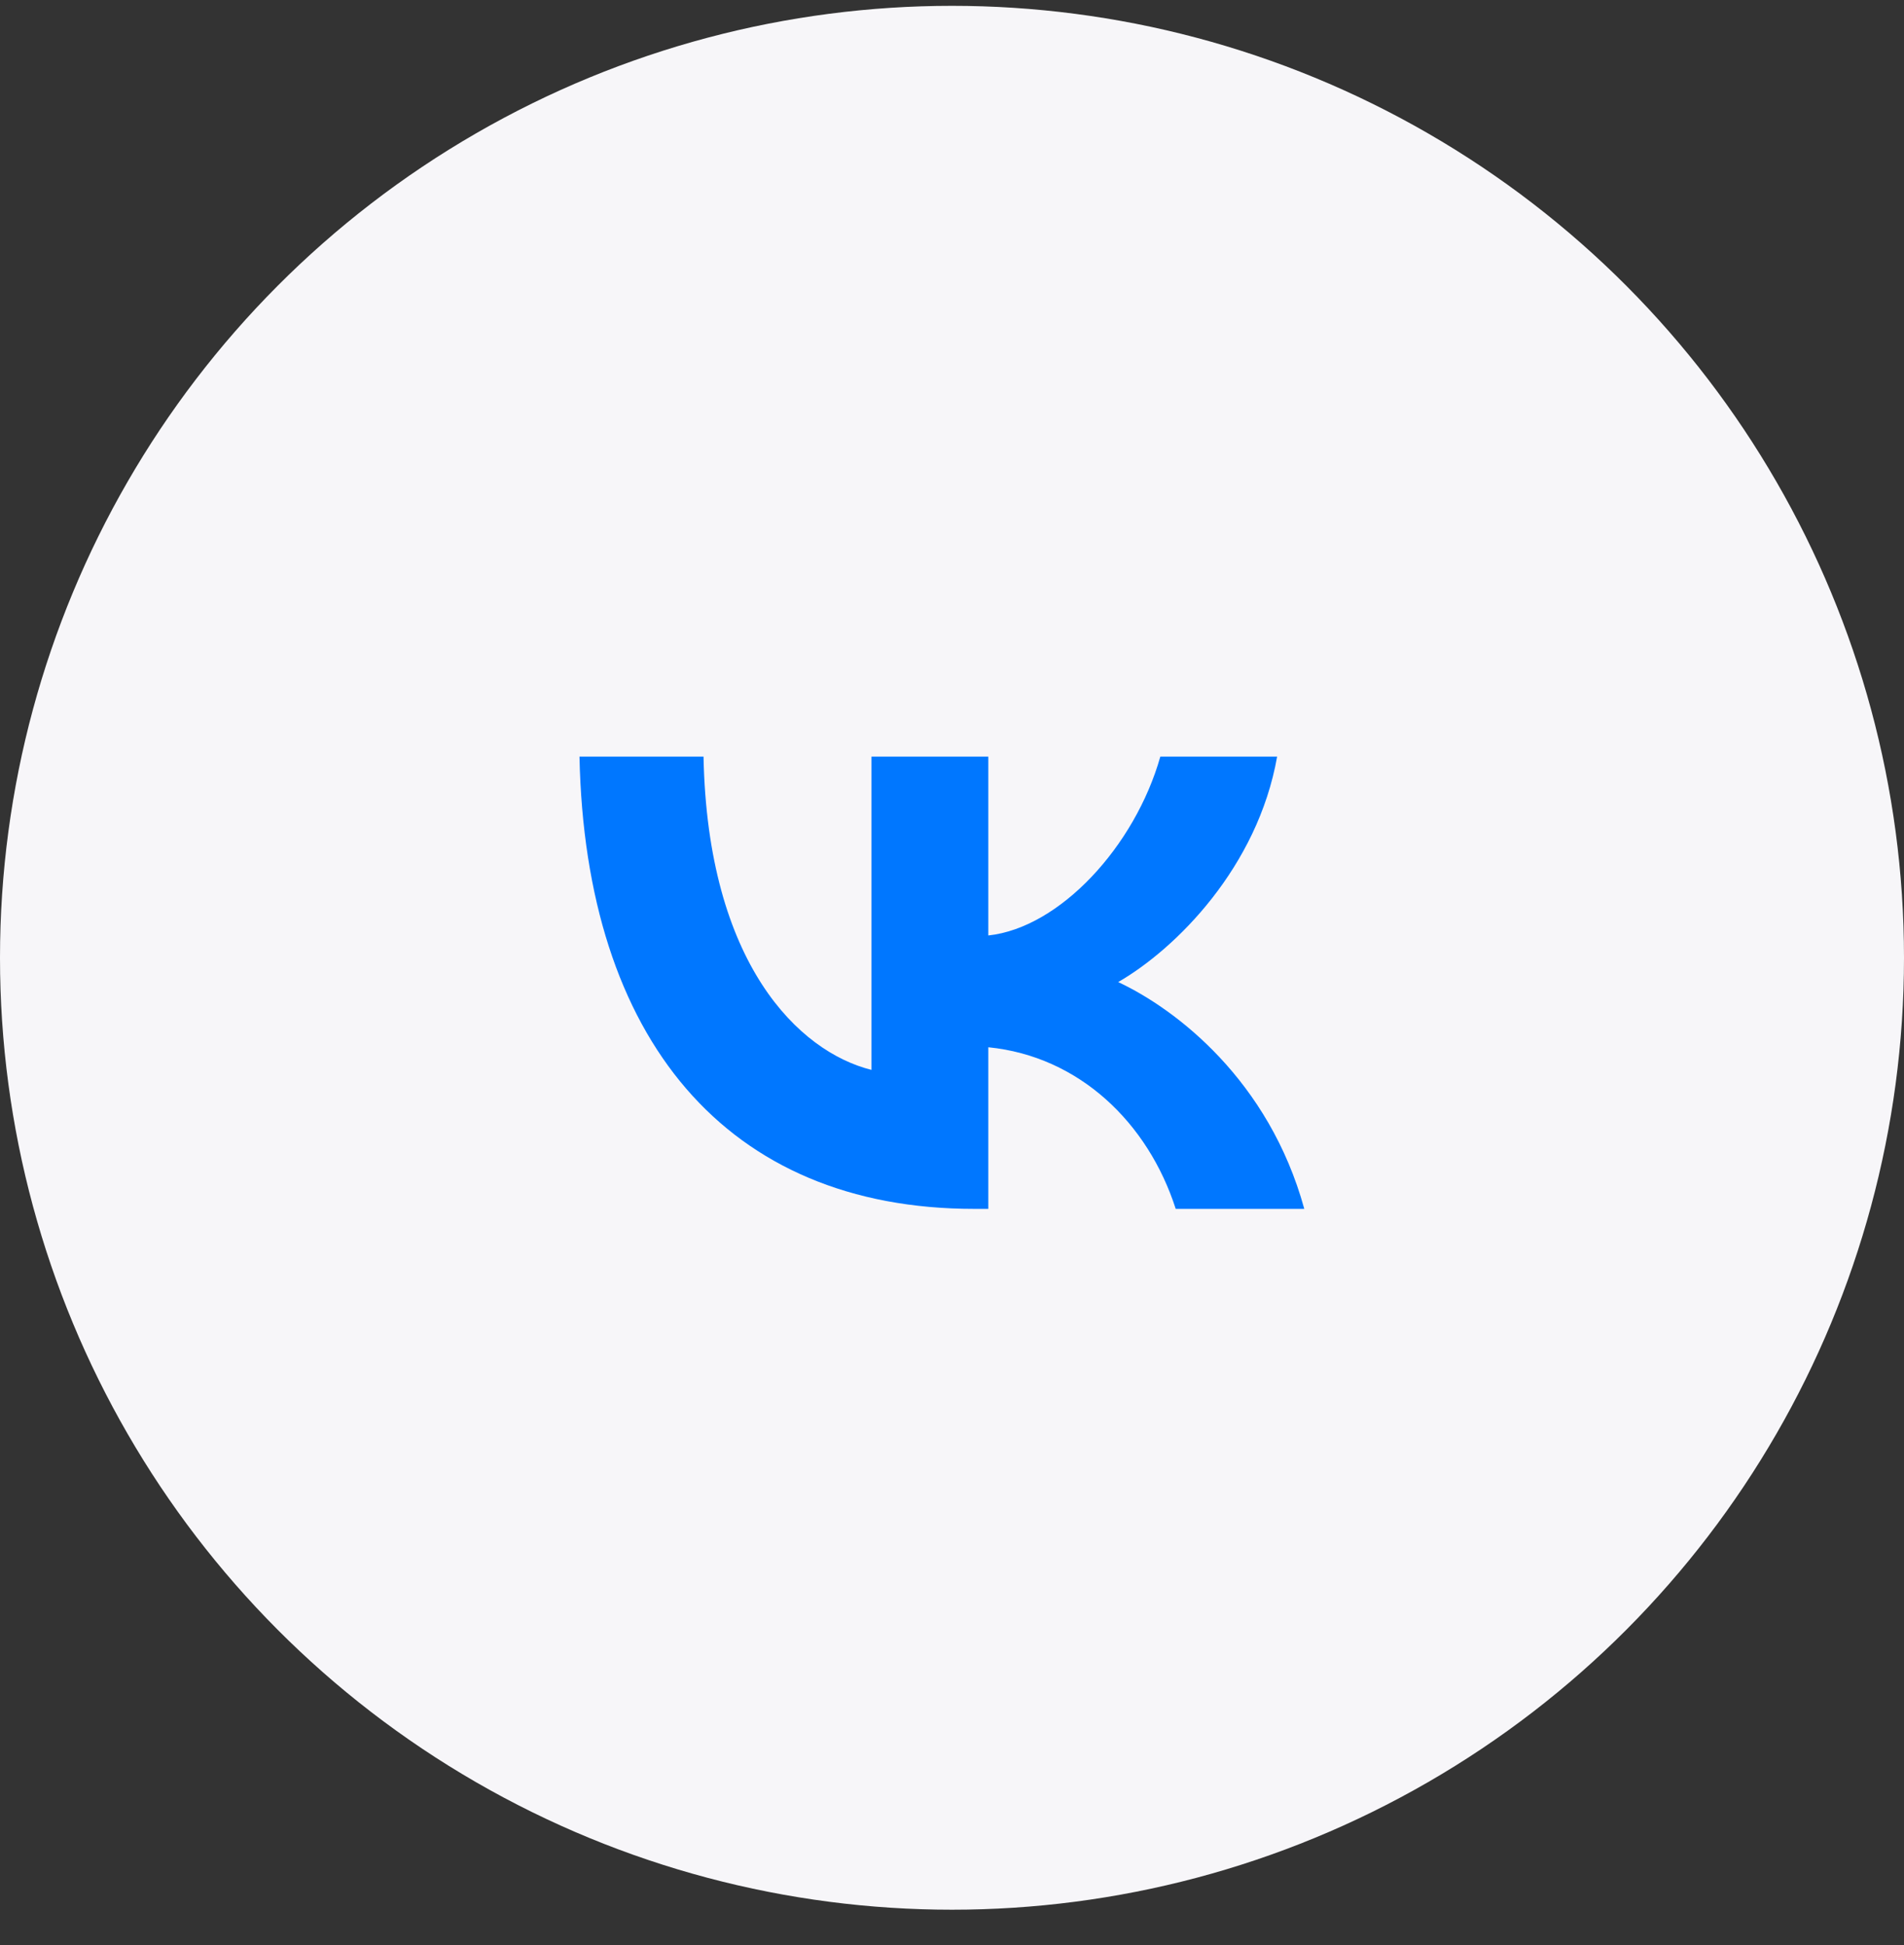
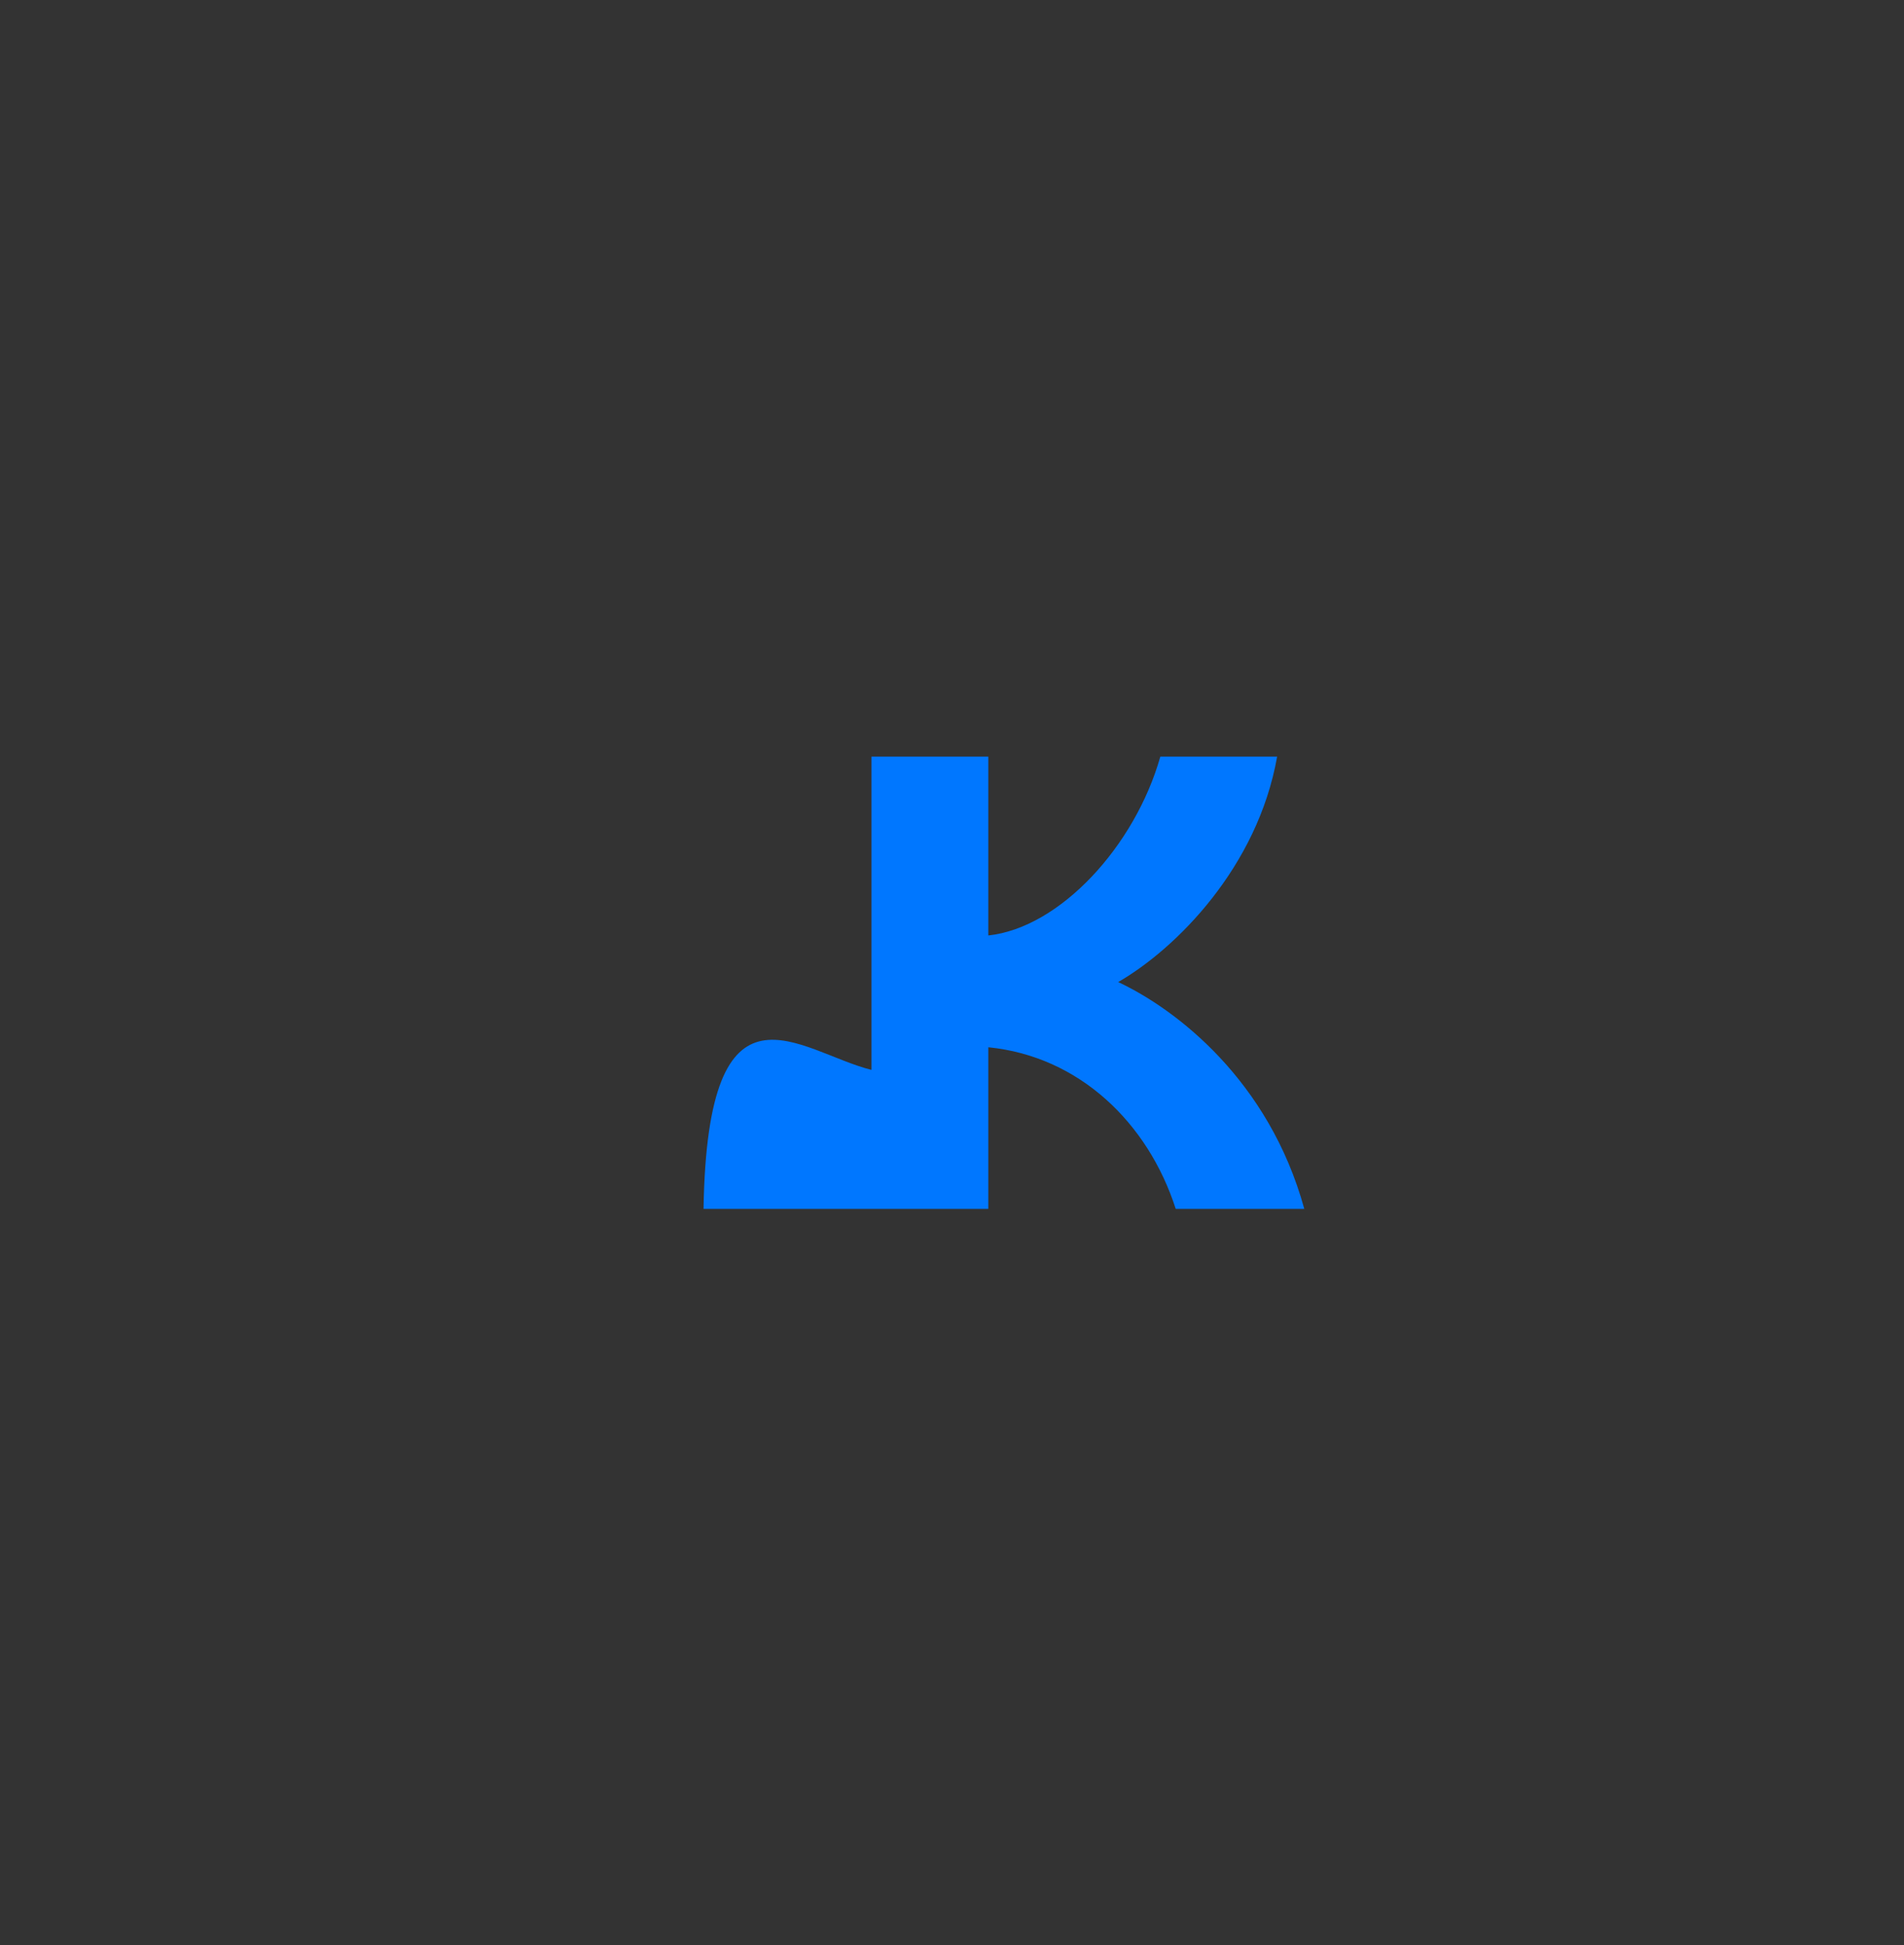
<svg xmlns="http://www.w3.org/2000/svg" width="46" height="47" viewBox="0 0 46 47" fill="none">
  <rect x="0" y="0" width="46" height="47" fill="#333333" stroke="none" />
-   <circle cx="23" cy="23.141" r="23" fill="#F7F6F9" />
-   <path d="M23.538 29.208C17.555 29.208 14.142 25.106 14 18.281H16.997C17.095 23.291 19.305 25.413 21.055 25.85V18.281H23.877V22.602C25.605 22.416 27.42 20.447 28.033 18.281H30.855C30.384 20.95 28.416 22.919 27.015 23.728C28.416 24.384 30.658 26.102 31.511 29.208H28.405C27.737 27.13 26.075 25.522 23.877 25.303V29.208H23.538Z" fill="#0077FF" />
+   <path d="M23.538 29.208H16.997C17.095 23.291 19.305 25.413 21.055 25.85V18.281H23.877V22.602C25.605 22.416 27.42 20.447 28.033 18.281H30.855C30.384 20.95 28.416 22.919 27.015 23.728C28.416 24.384 30.658 26.102 31.511 29.208H28.405C27.737 27.13 26.075 25.522 23.877 25.303V29.208H23.538Z" fill="#0077FF" />
</svg>